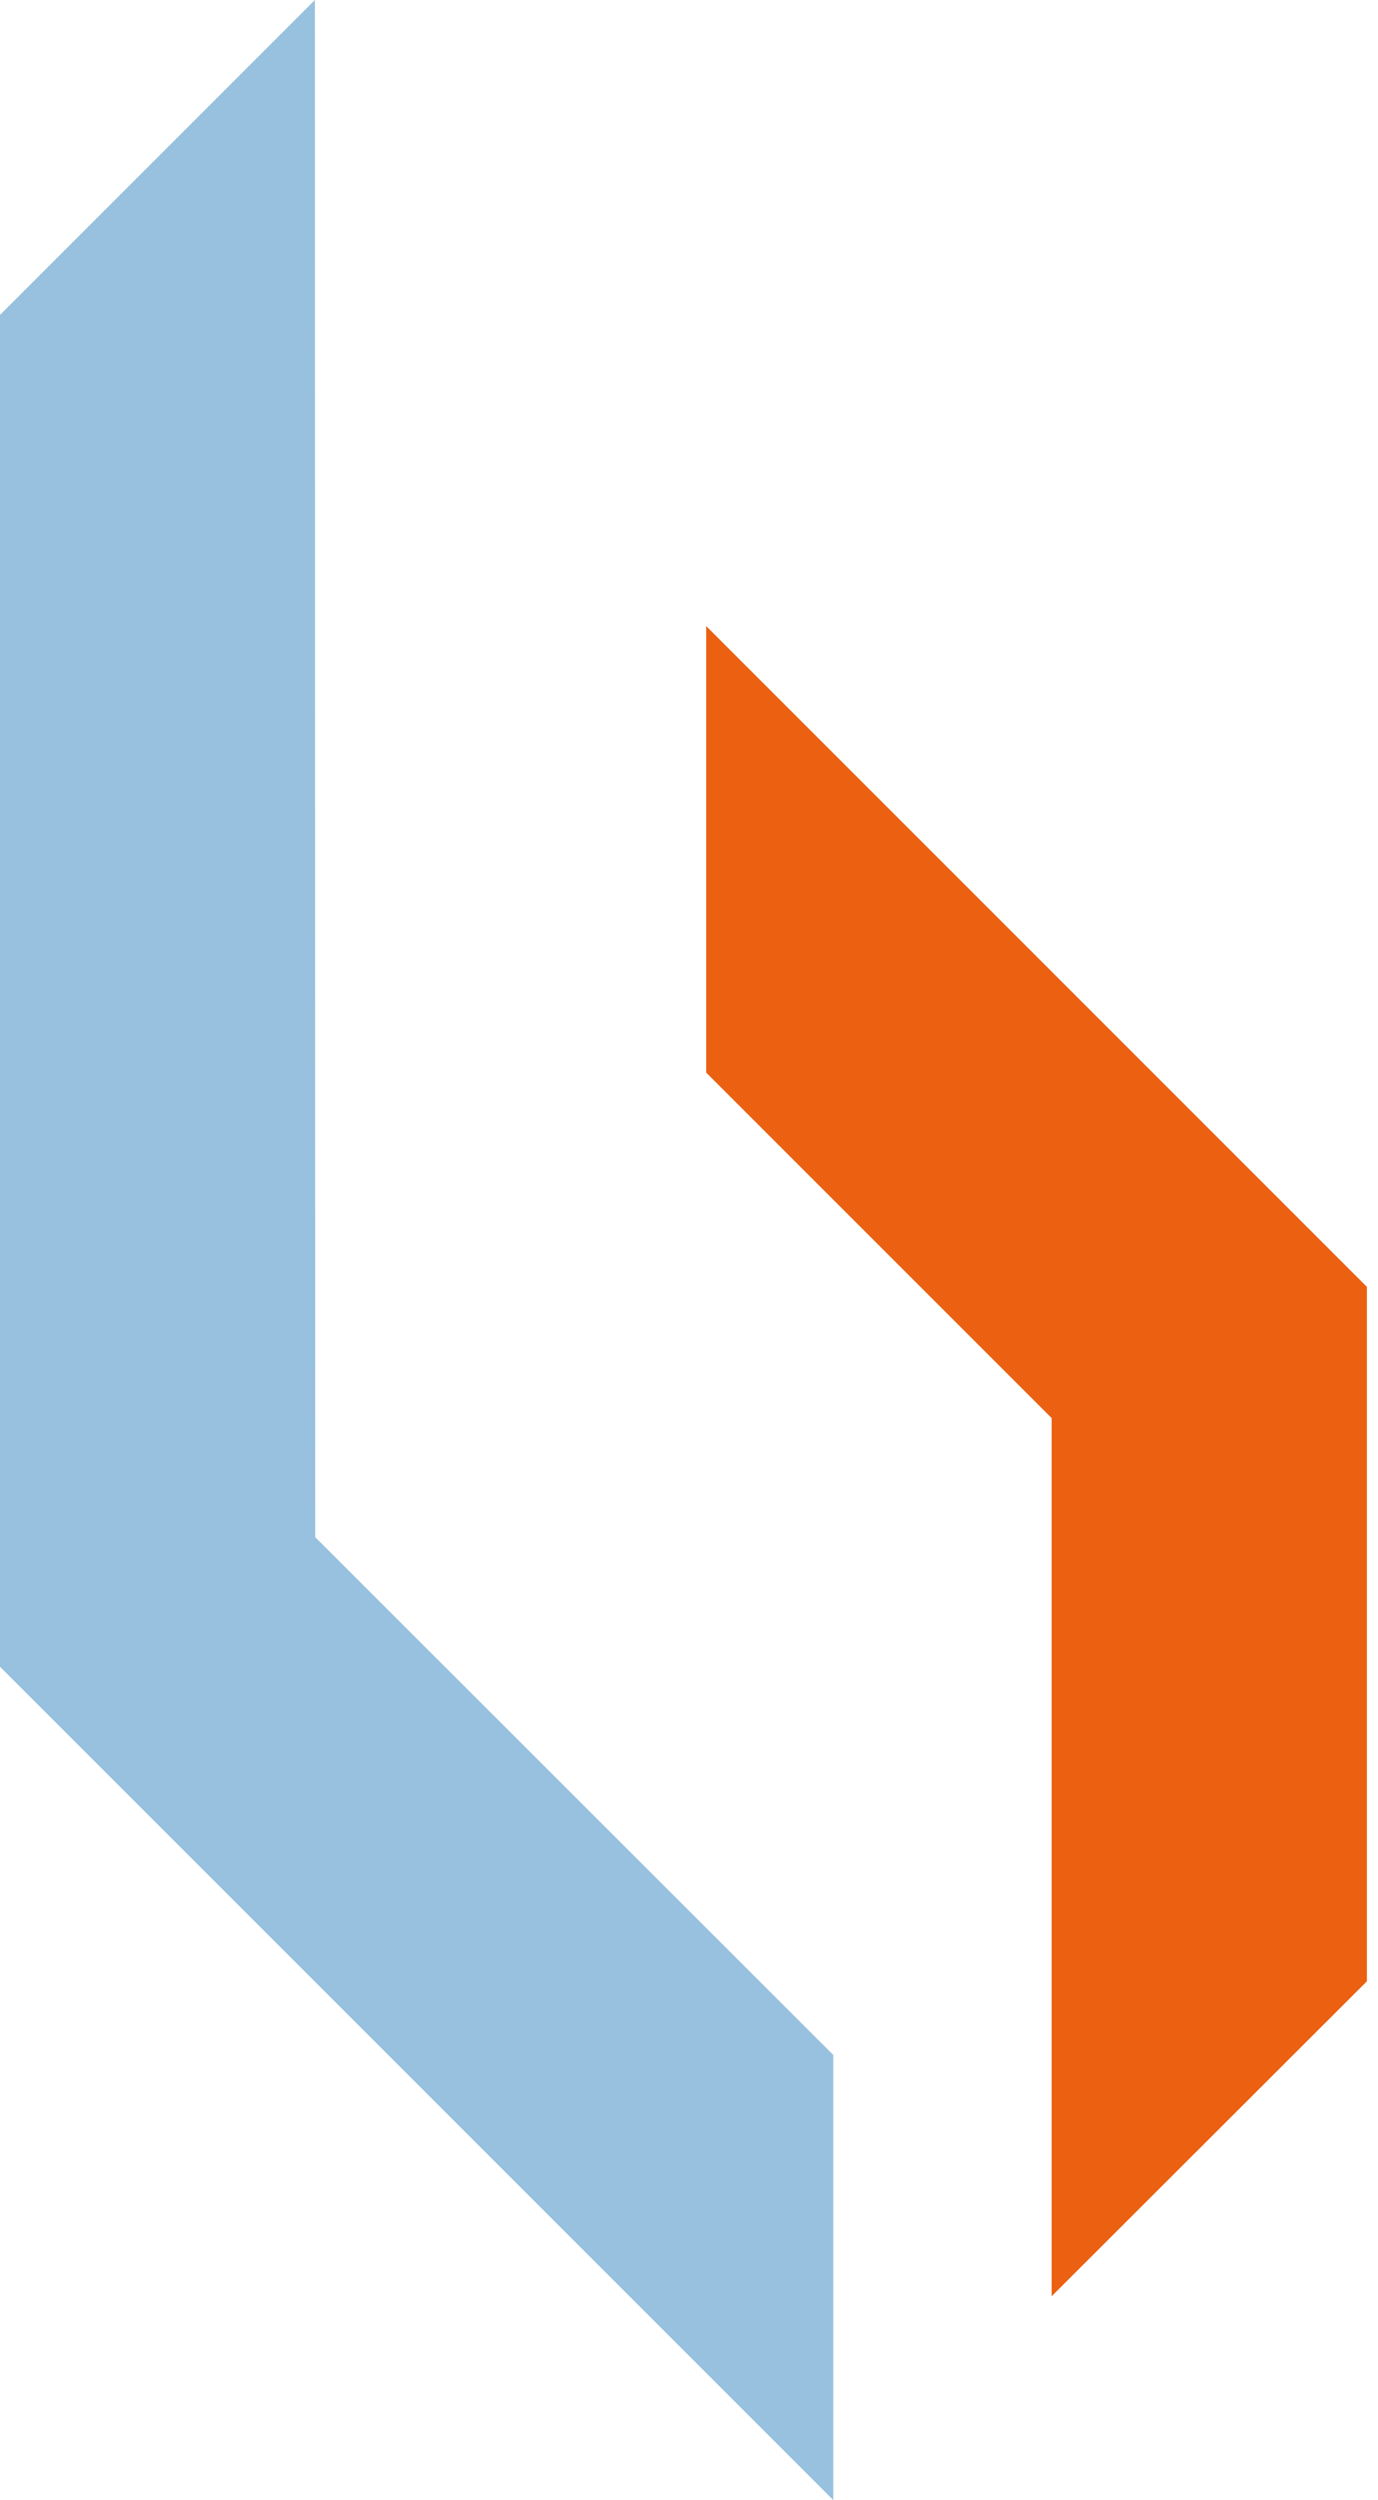
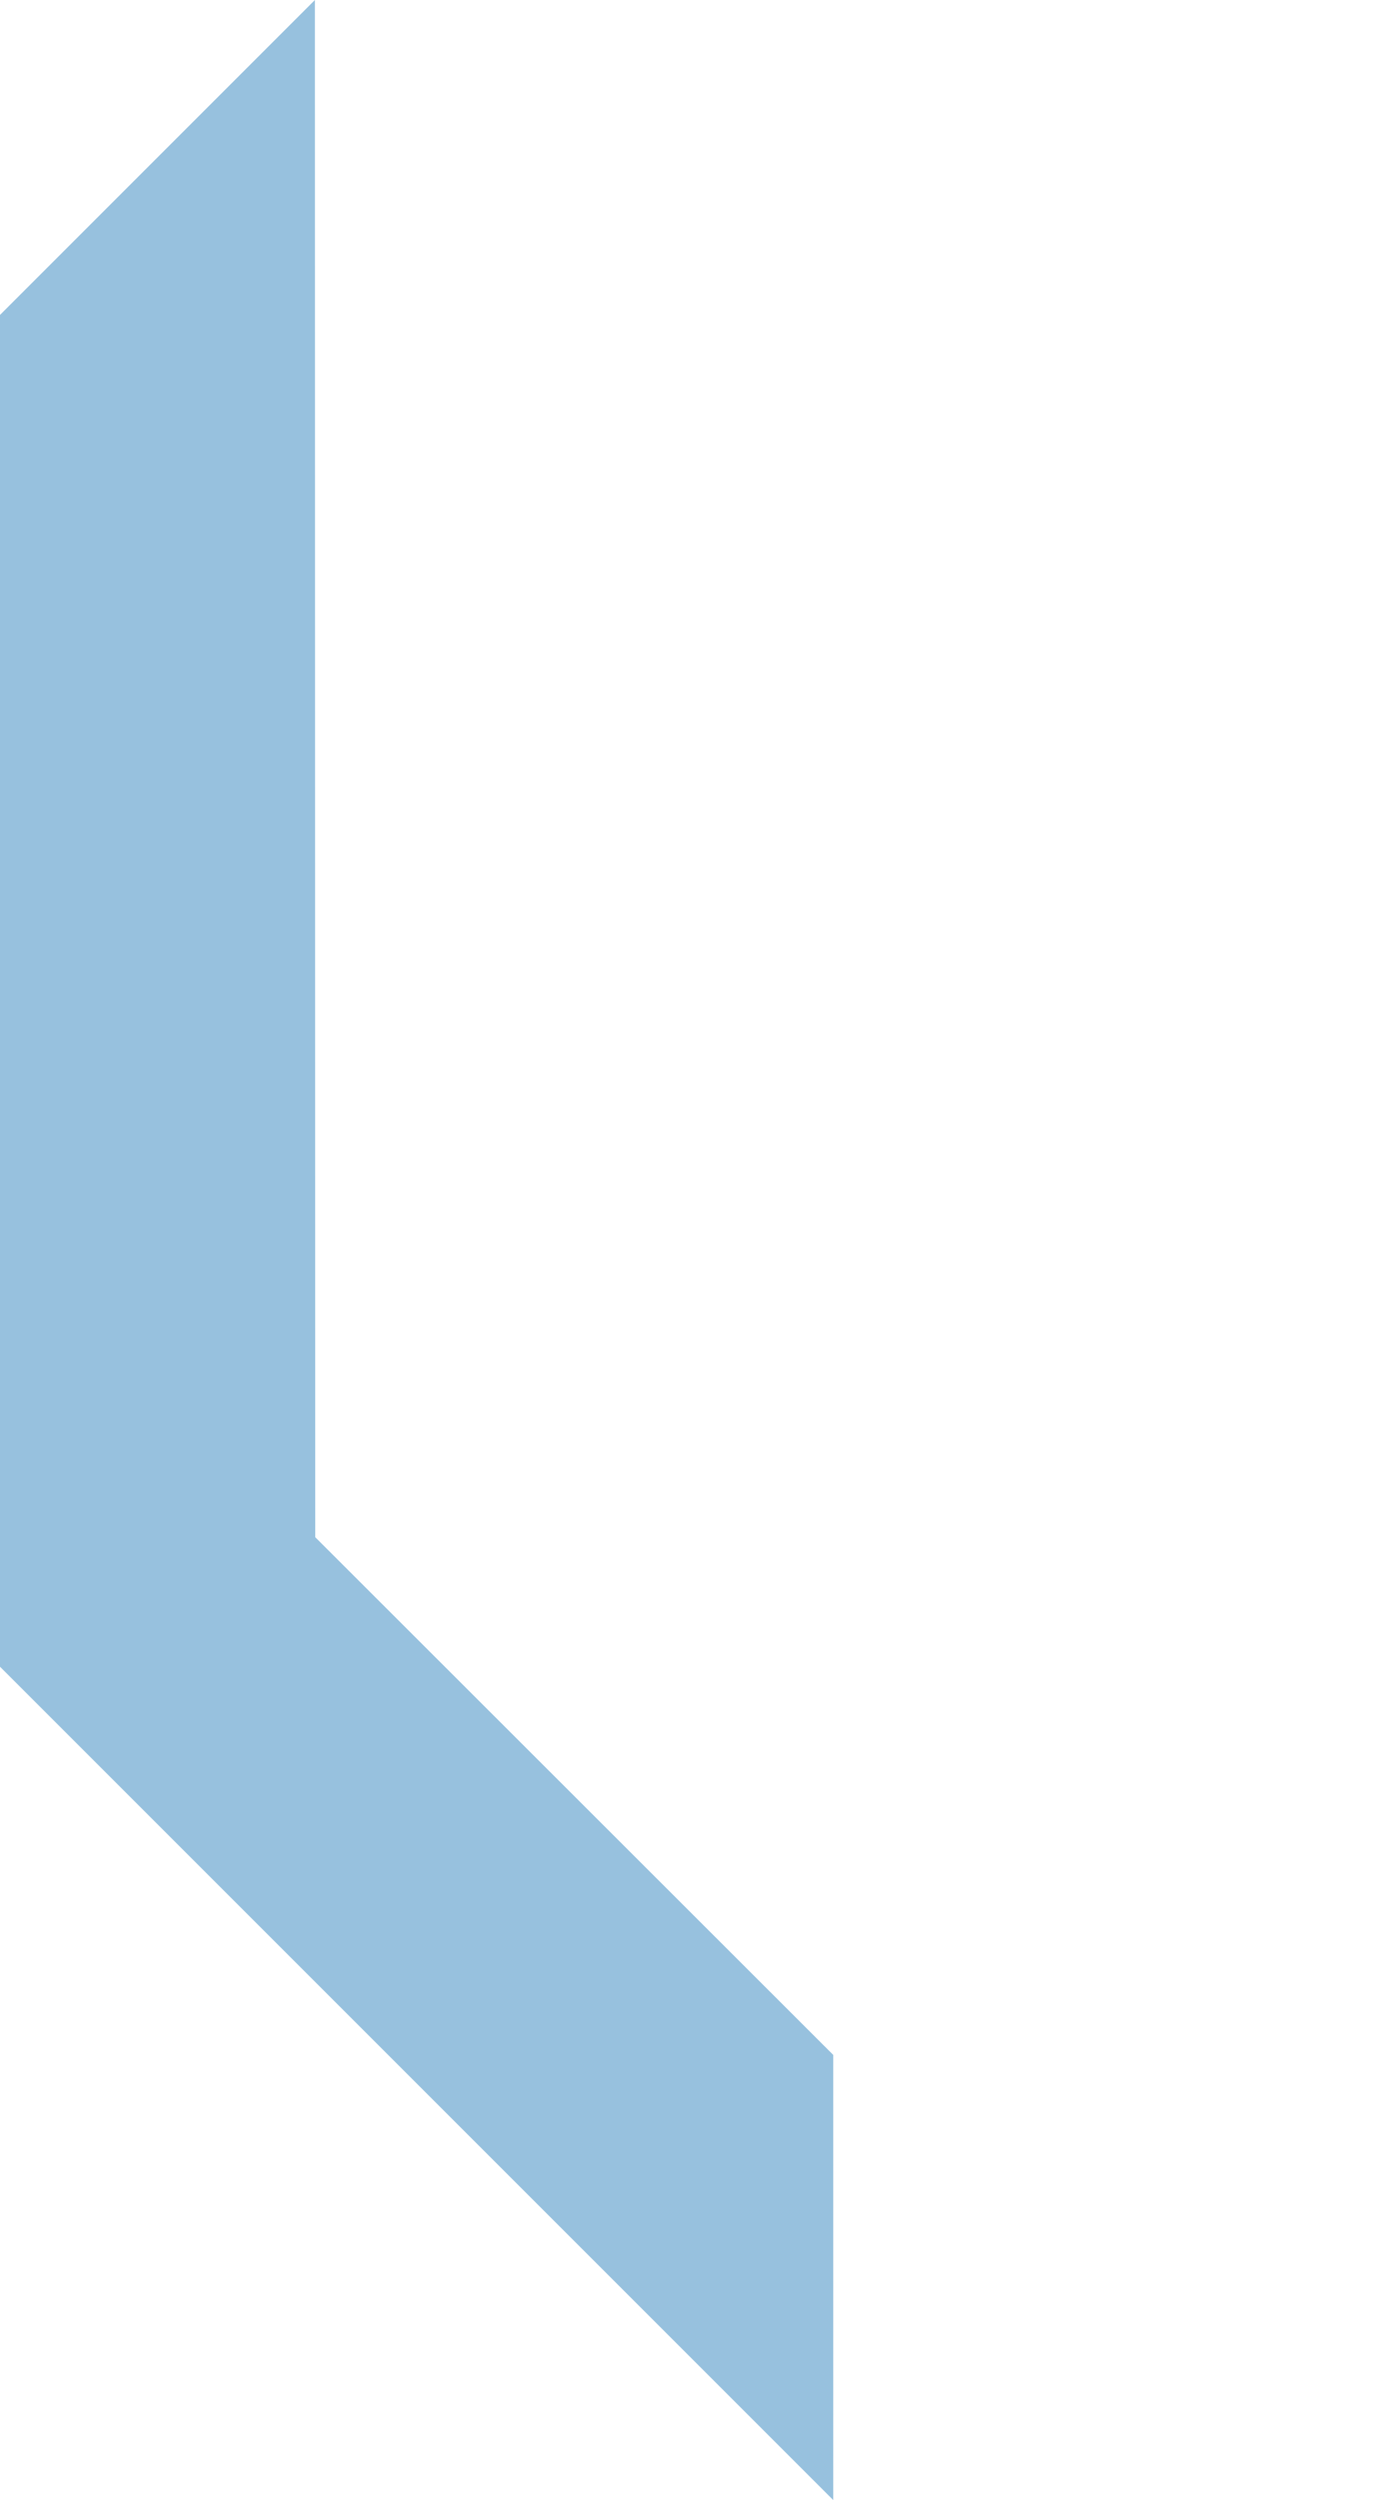
<svg xmlns="http://www.w3.org/2000/svg" version="1.1" id="Ebene_1" x="0px" y="0px" viewBox="0 0 396.9 720" style="enable-background:new 0 0 396.9 720;" xml:space="preserve">
  <style type="text/css">
	.st0{fill:#EB6111;}
	.st1{fill:#97C1DE;}
</style>
  <g id="BERNER_standard_COLOR_WHITE">
    <g id="BERNER_standard_COLOR_WHITE-2">
      <g id="designmark">
-         <polygon class="st0" points="302.9,408.4 203.4,308.9 203.4,180.3 393.7,370.6 393.7,570.6 302.9,661.3    " />
        <polygon class="st1" points="0,480 0,90.7 90.7,0 90.8,442.7 240,591.8 240,720    " />
      </g>
    </g>
  </g>
</svg>